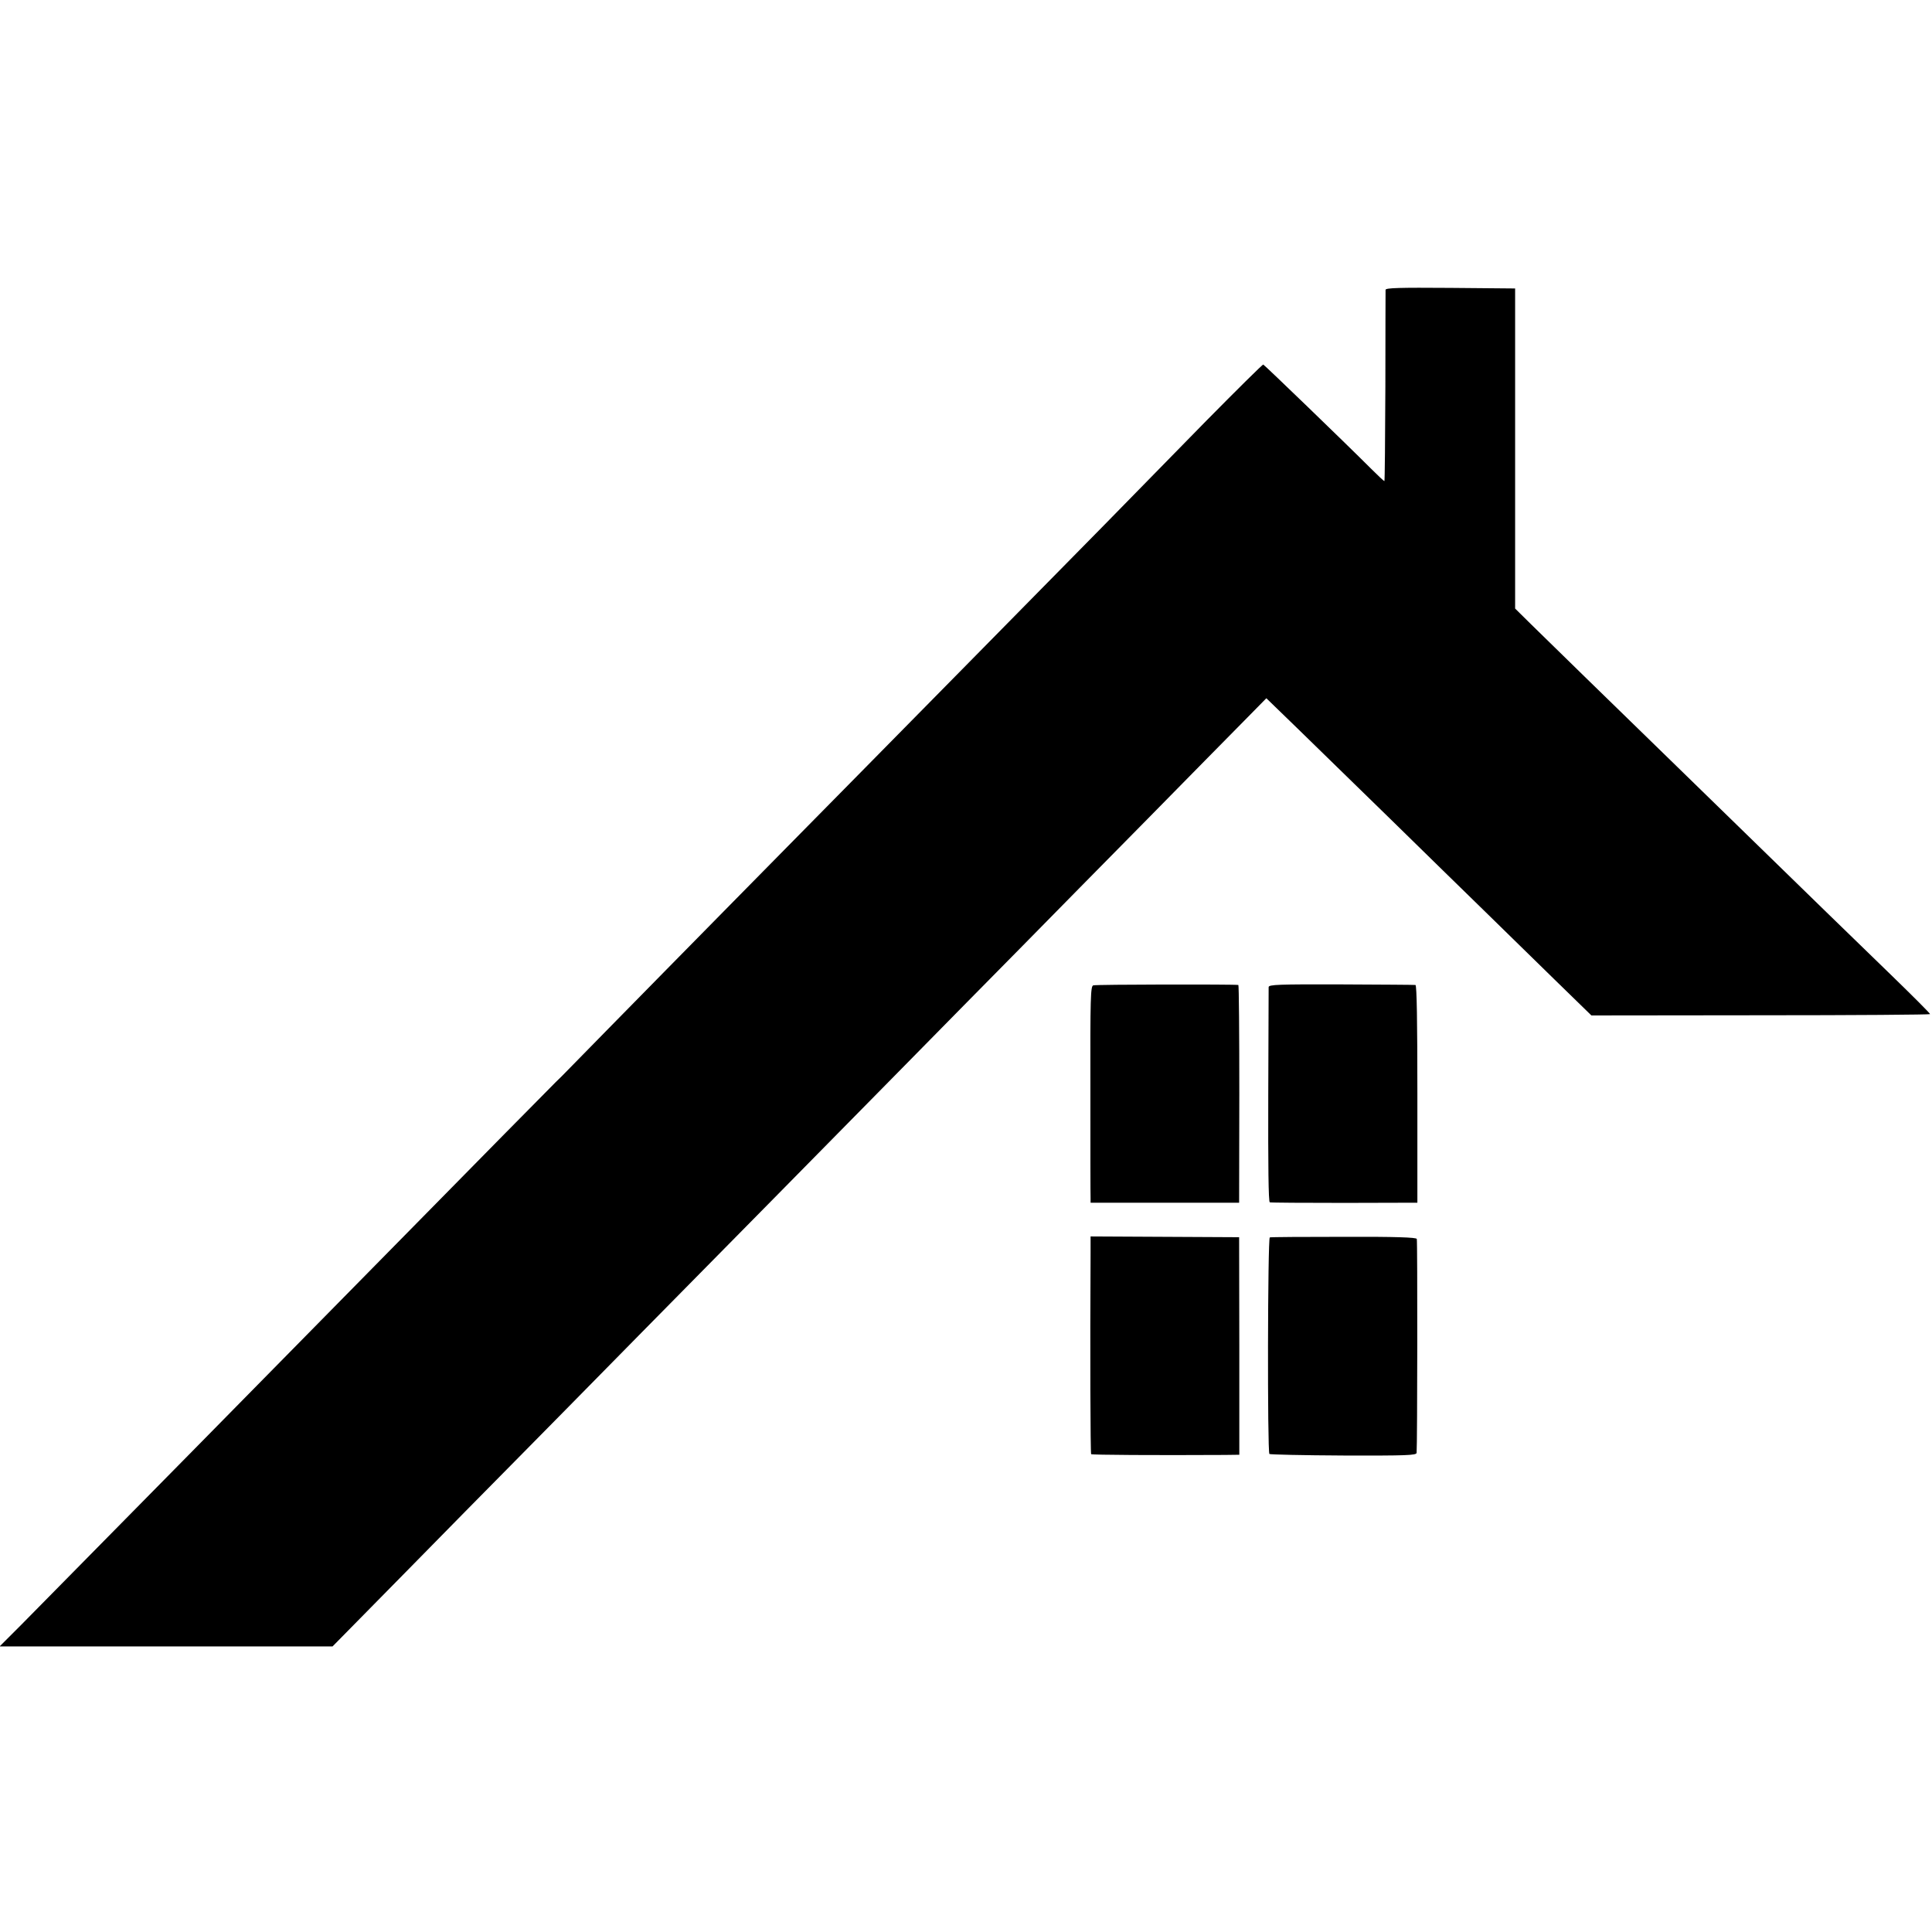
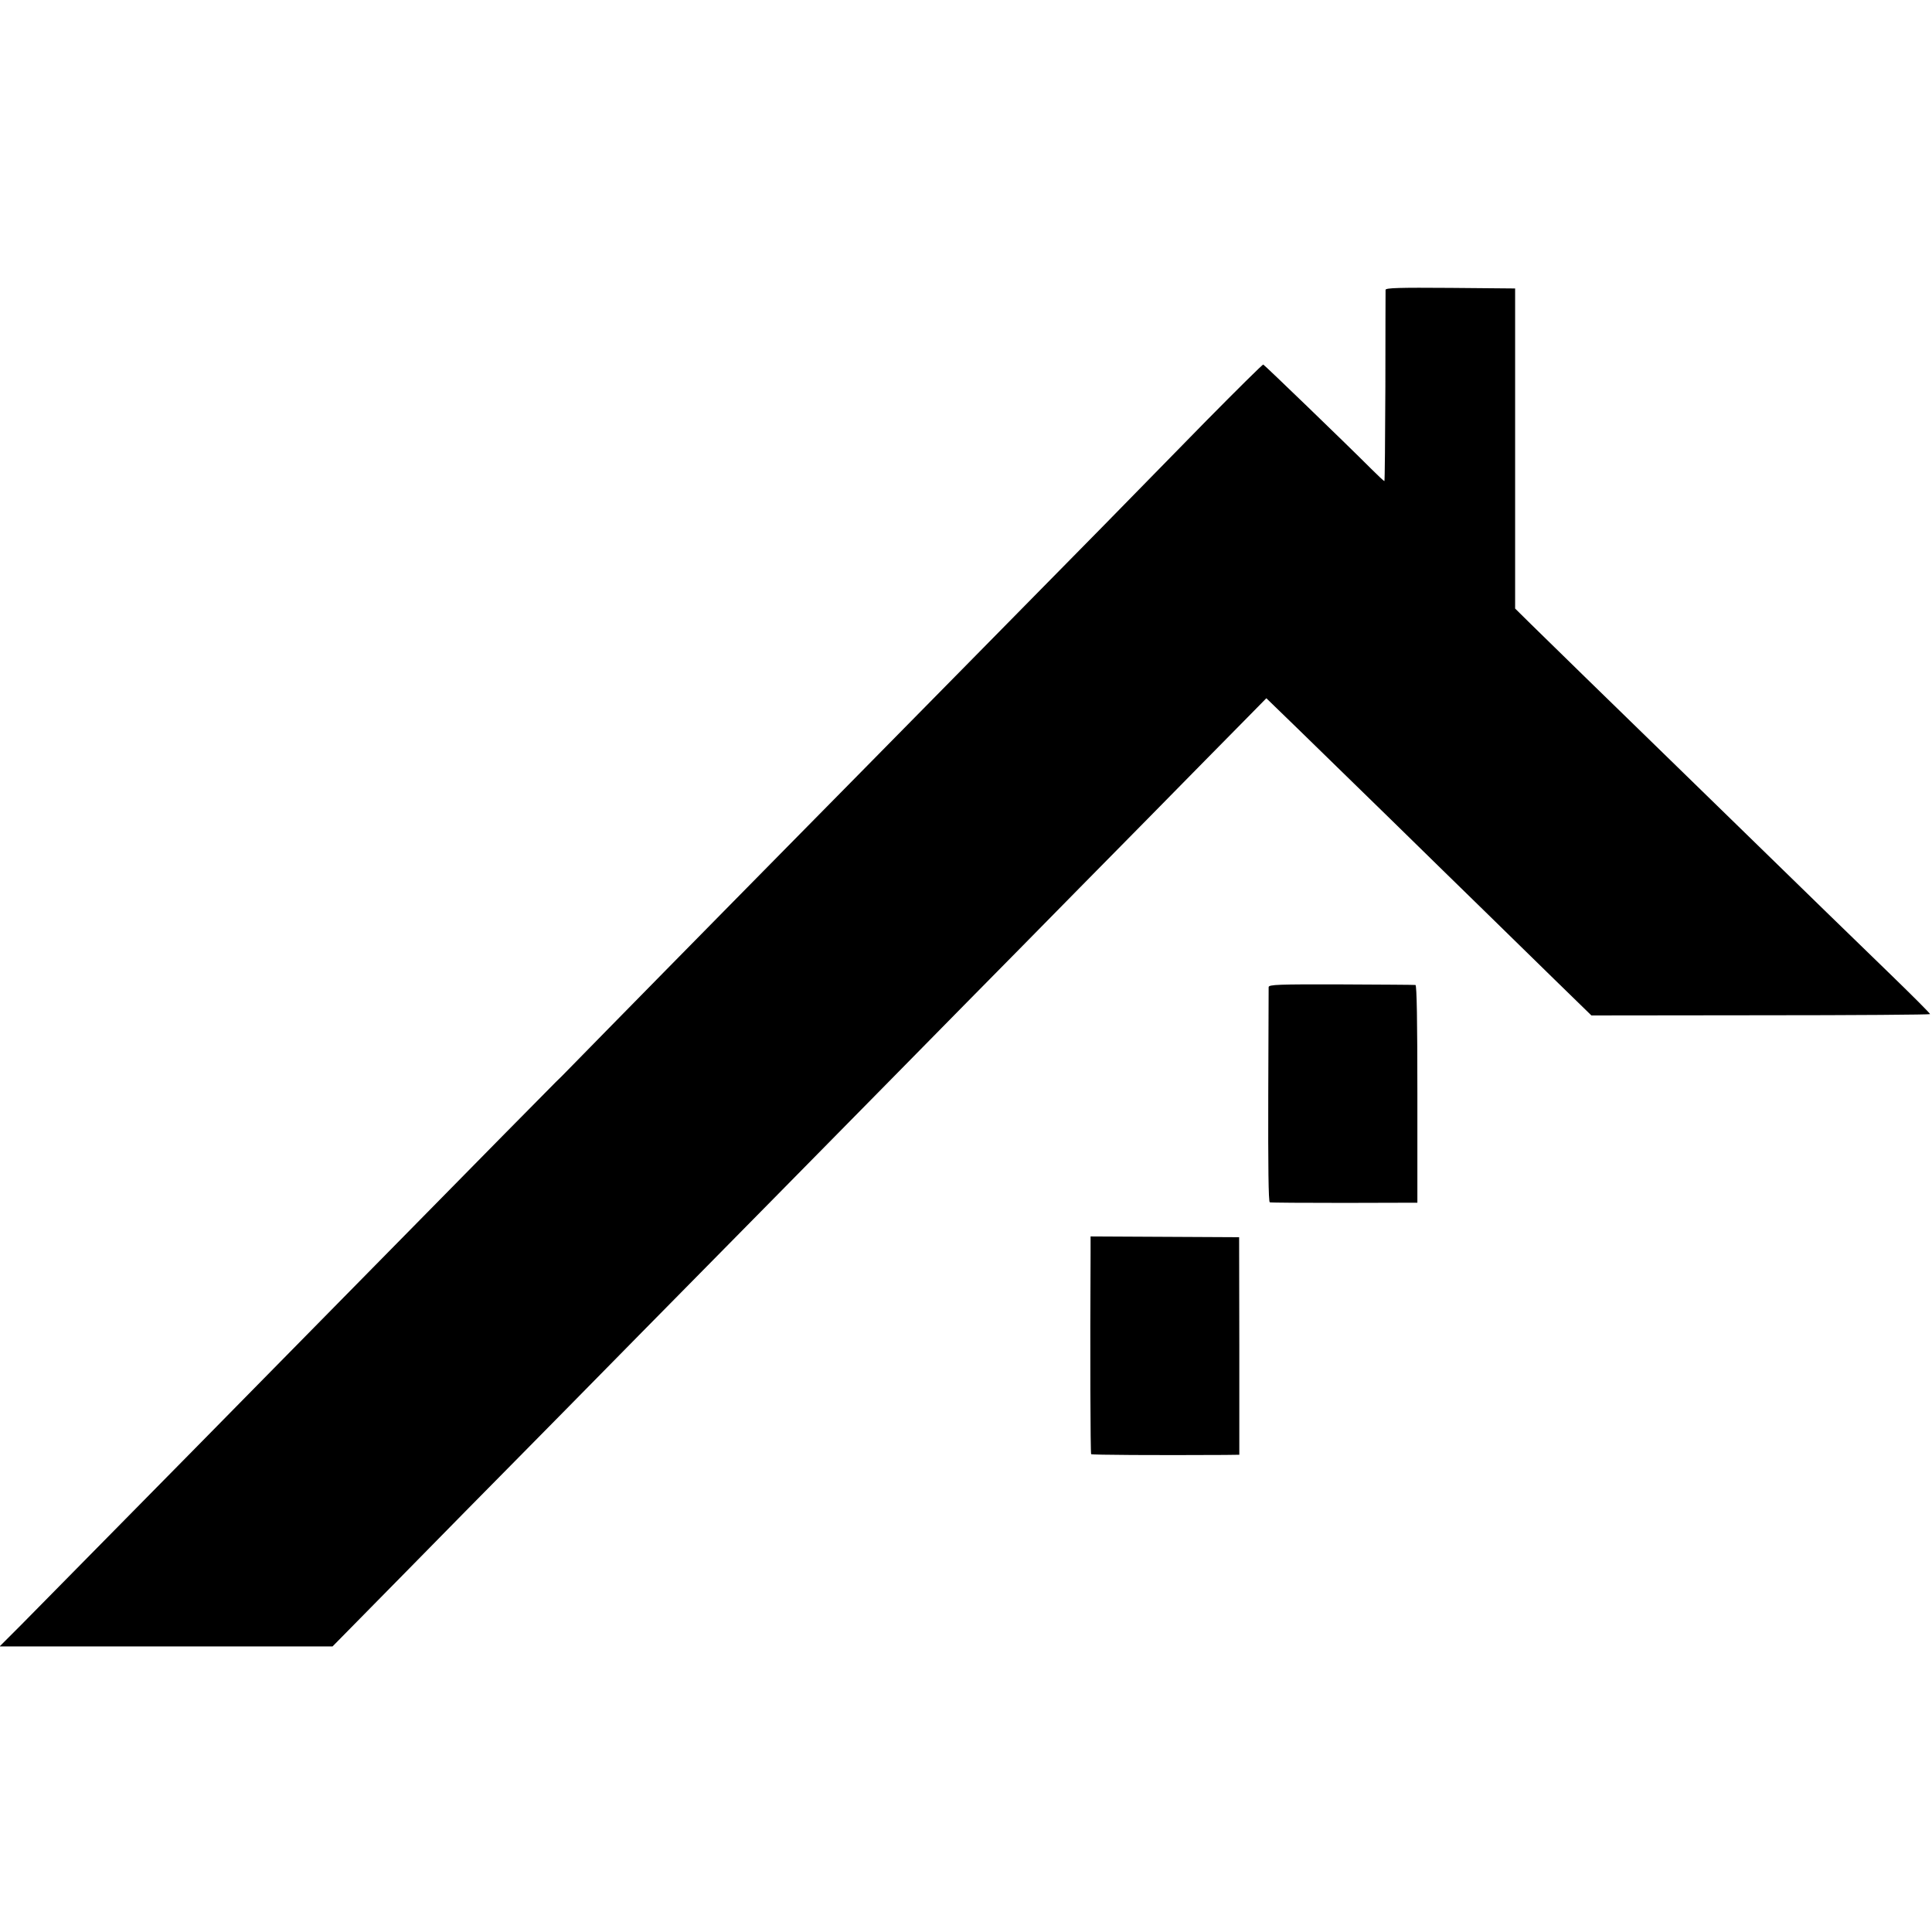
<svg xmlns="http://www.w3.org/2000/svg" version="1.0" width="1008pt" height="1008pt" viewBox="0 0 1008 1008" preserveAspectRatio="xMidYMid meet">
  <g transform="translate(0,1008) scale(0.1,-0.1)" fill="#000000" stroke="none">
    <path d="M7229 8568 c0 -7 -1 -235 -1 -505 -1 -271 -3 -493 -5 -493 -3 0 -33 28 -68 63 -143 143 -557 542 -564 545 -4 1 -138 -132 -299 -295 -381 -390 -648 -662 -1203 -1225 -251 -255 -546 -554 -655 -665 -110 -111 -383 -389 -609 -618 -225 -229 -517 -525 -647 -658 -130 -133 -241 -246 -247 -252 -6 -5 -48 -47 -93 -93 -83 -83 -163 -165 -921 -935 -221 -225 -499 -507 -617 -627 -118 -120 -408 -415 -645 -655 -237 -240 -481 -488 -543 -551 l-114 -114 869 0 868 0 375 381 c206 210 467 475 580 589 113 114 403 409 645 655 242 246 556 564 698 708 142 144 433 440 647 657 214 217 508 517 655 665 146 149 439 446 650 660 211 215 437 444 503 511 l119 121 164 -159 c90 -88 308 -300 483 -471 175 -172 396 -387 490 -479 94 -92 258 -252 365 -357 l194 -189 884 1 c485 0 883 3 883 6 0 4 -89 93 -197 198 -109 106 -263 255 -343 333 -363 354 -691 673 -780 760 -321 312 -694 676 -764 745 l-81 80 0 835 0 835 -338 3 c-266 2 -337 0 -338 -10z" />
-     <path d="M5704 4939 c-14 -4 -16 -63 -15 -545 0 -296 0 -550 1 -564 l0 -25 388 0 387 0 1 568 c0 312 -2 567 -5 568 -23 4 -745 3 -757 -2z" />
    <path d="M6619 4930 c0 -8 -1 -264 -2 -567 -1 -361 1 -554 8 -556 6 -2 181 -3 390 -3 l380 1 0 568 c0 374 -3 567 -10 568 -5 1 -180 2 -388 3 -329 1 -377 -1 -378 -14z" />
    <path d="M5690 3542 c-3 -505 -1 -1044 3 -1049 5 -4 330 -6 695 -4 l78 1 0 568 -1 567 -387 2 -388 2 0 -87z" />
-     <path d="M6625 3624 c-11 -4 -13 -1119 -2 -1130 3 -3 177 -7 386 -8 332 -1 381 1 382 14 4 39 5 1106 1 1116 -2 8 -109 12 -380 11 -207 0 -381 -1 -387 -3z" />
  </g>
</svg>